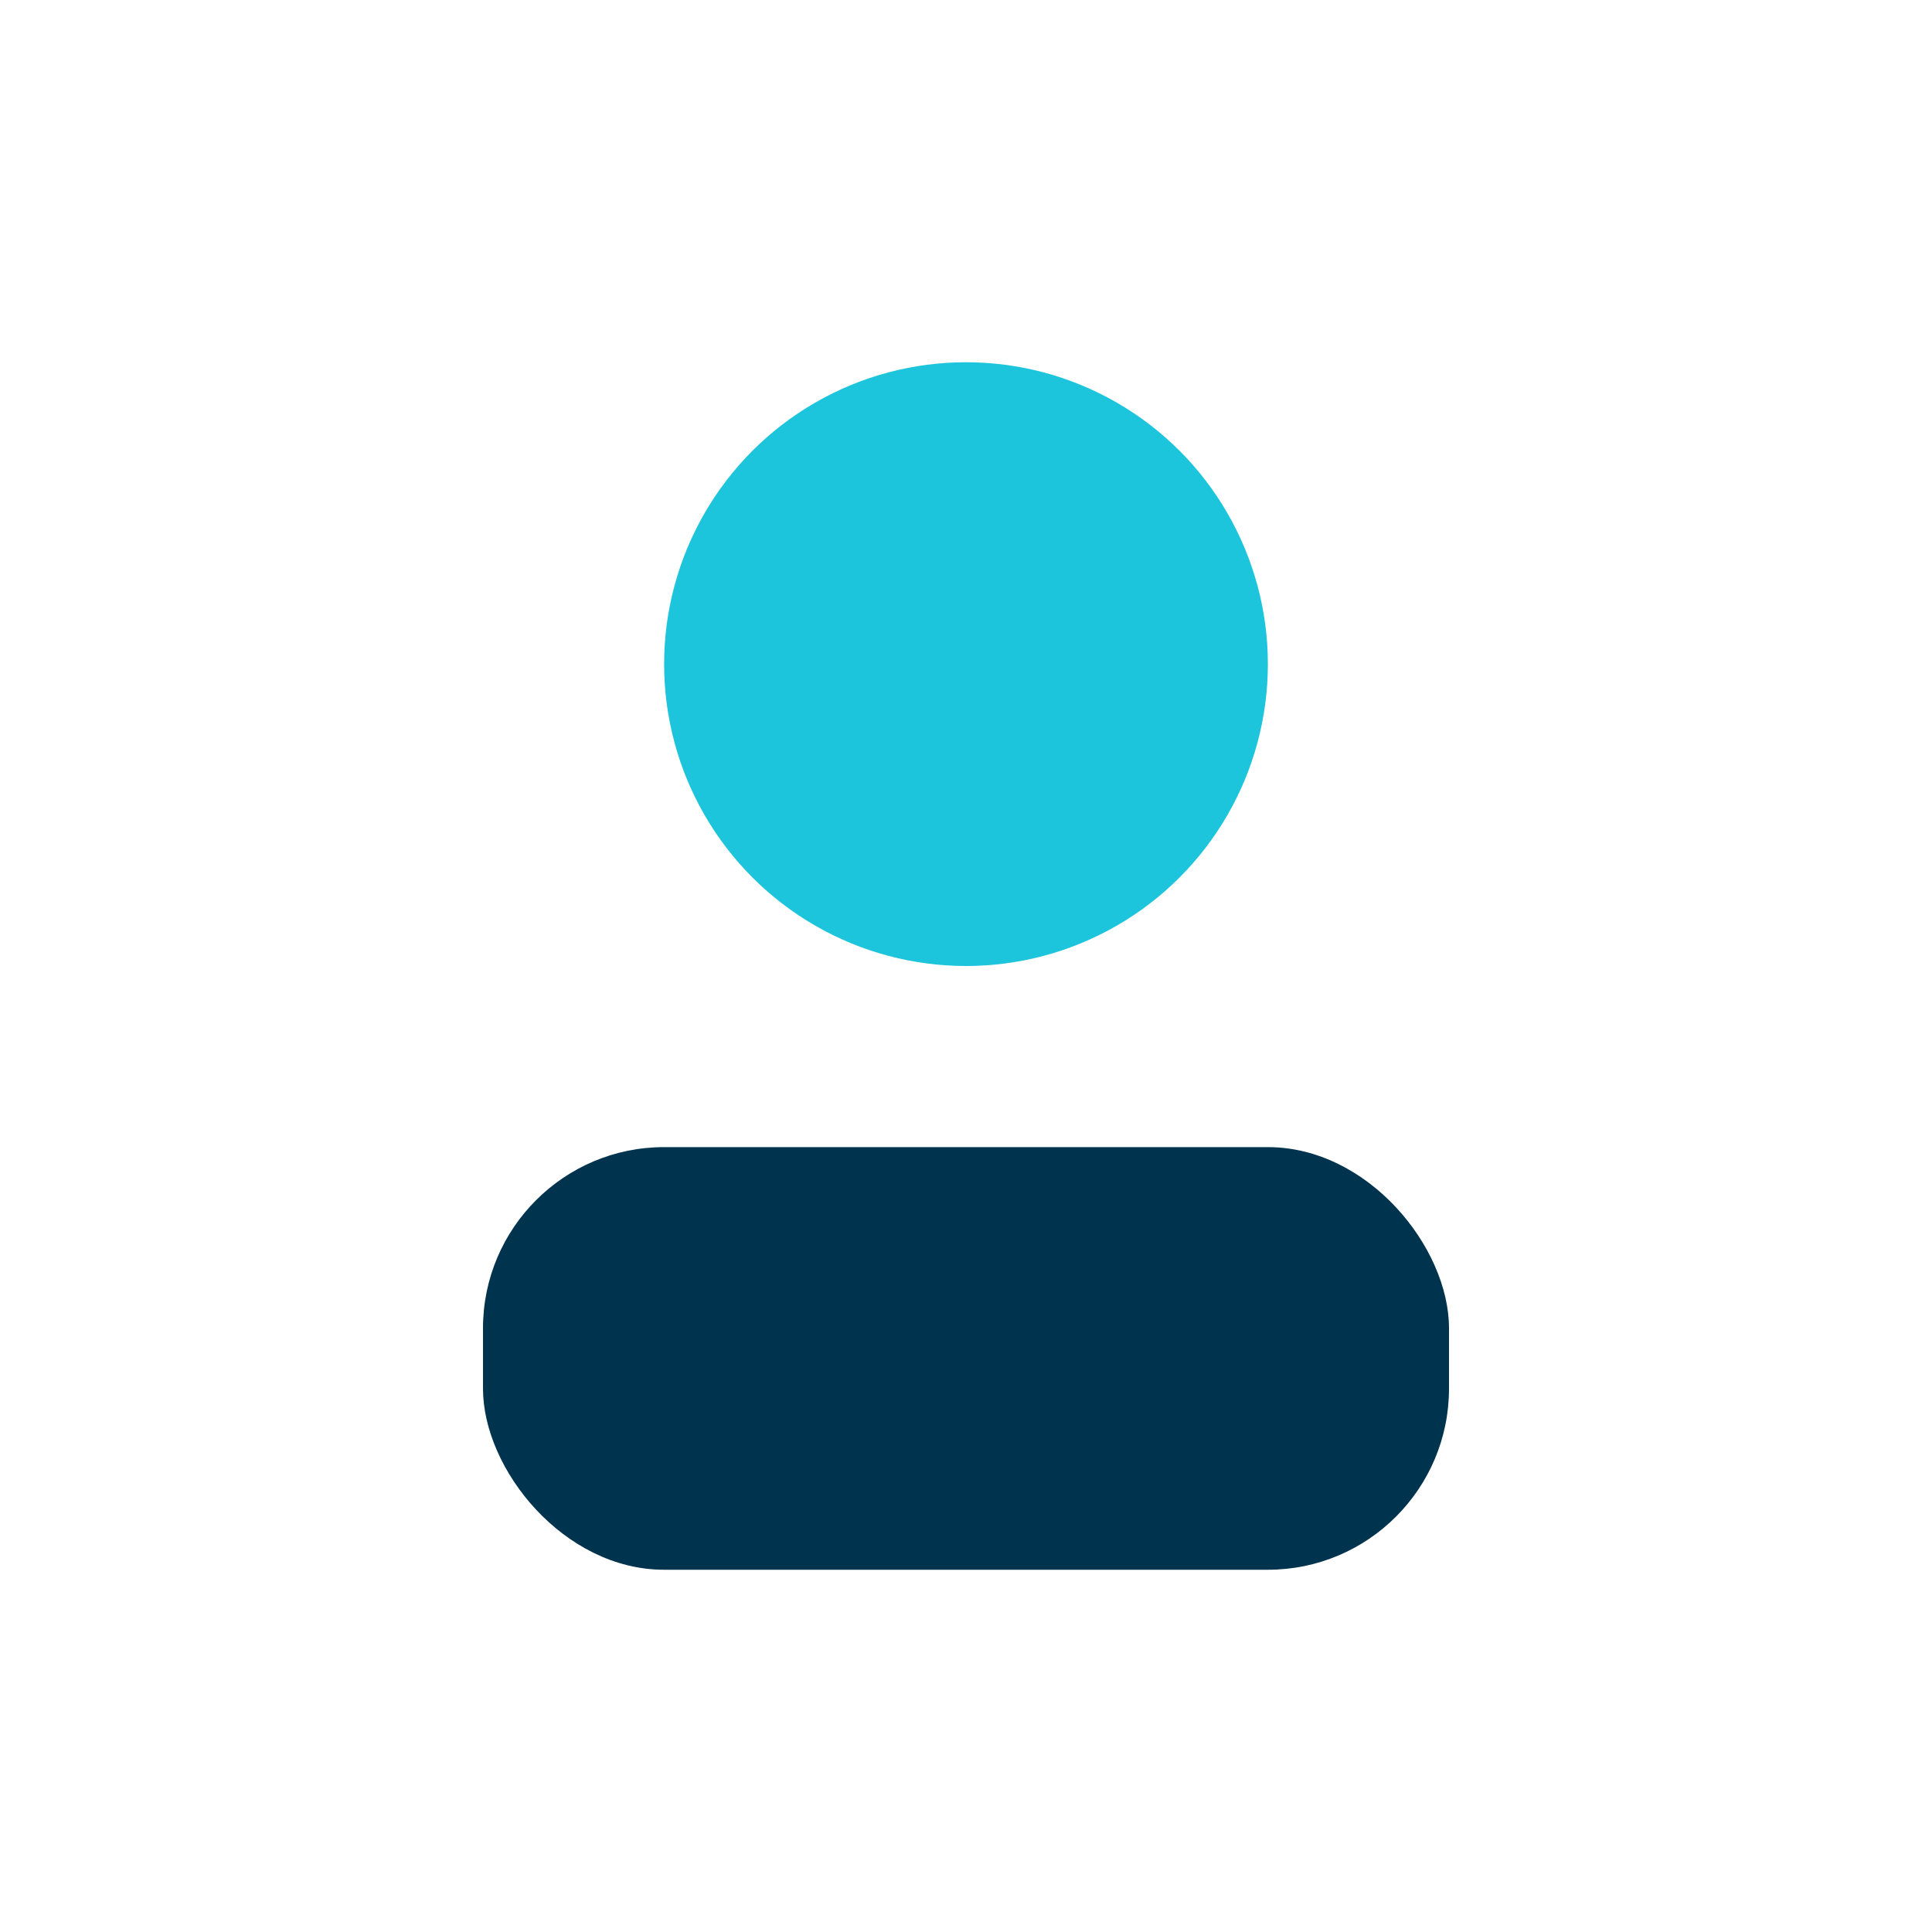
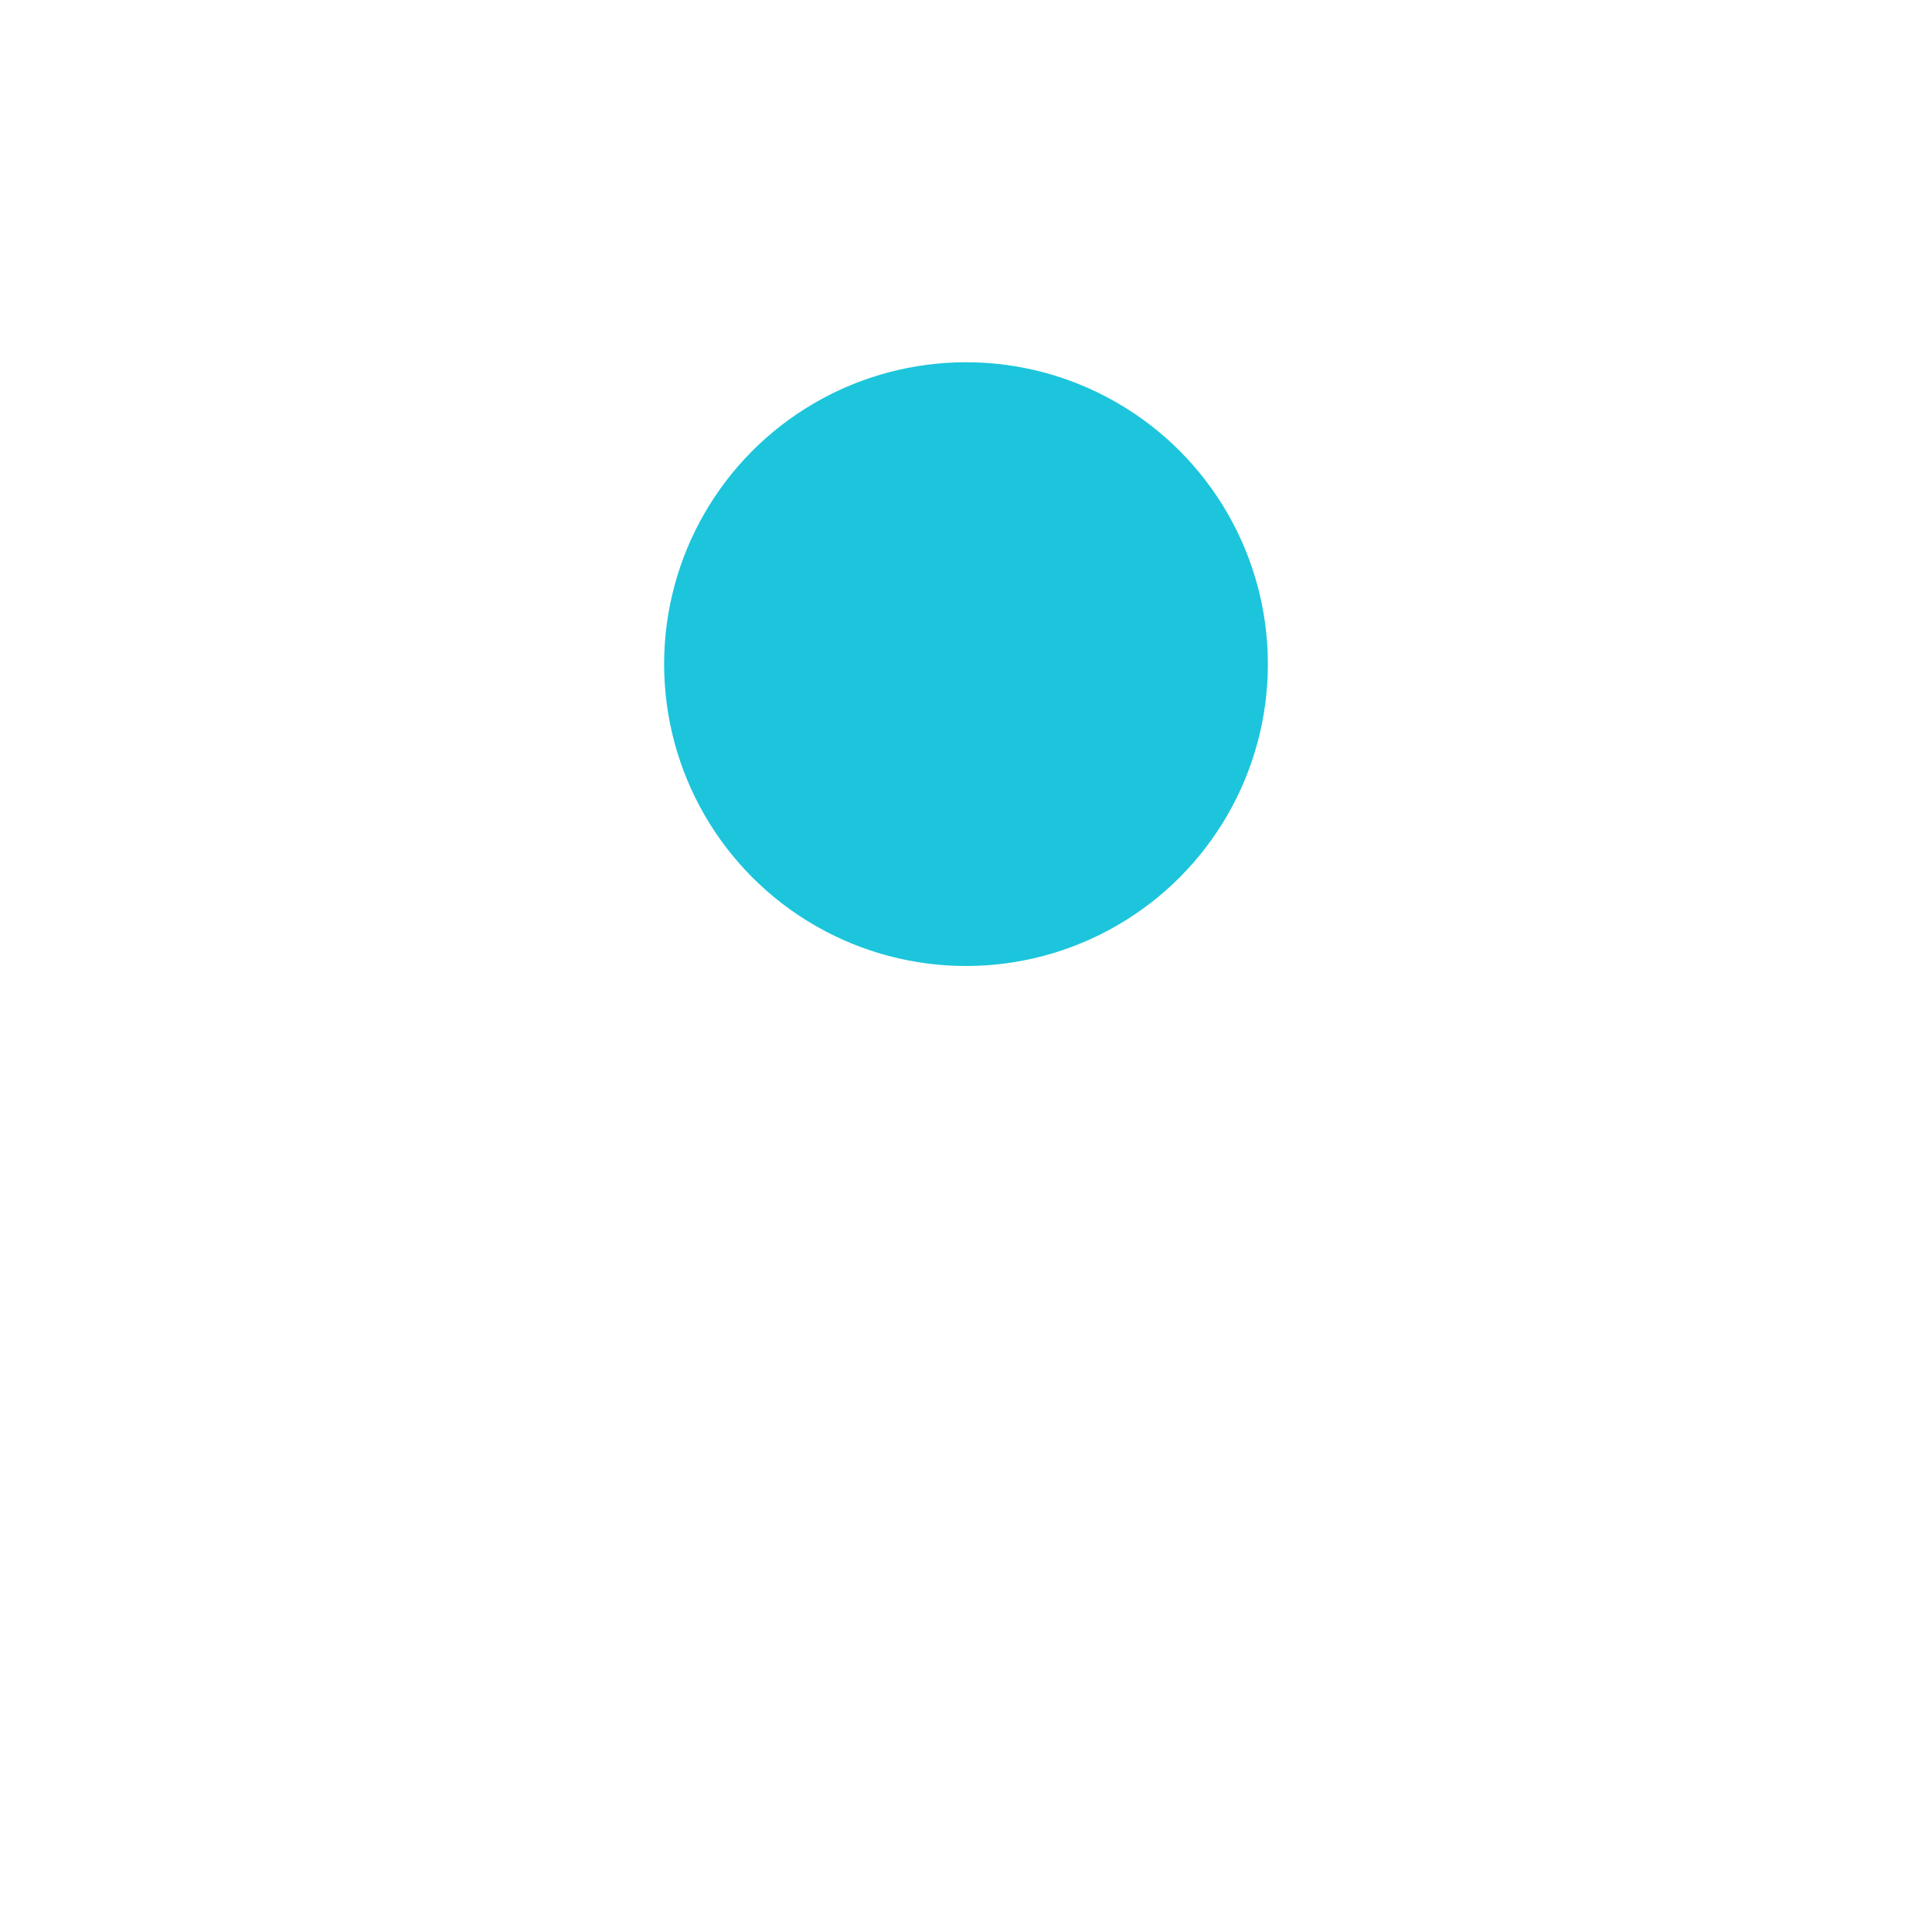
<svg xmlns="http://www.w3.org/2000/svg" width="32" height="32" viewBox="0 0 32 32">
  <circle cx="16" cy="11" r="5" fill="#1CC5DC" />
-   <rect x="8" y="19" width="16" height="7" rx="3" fill="#00334E" />
</svg>